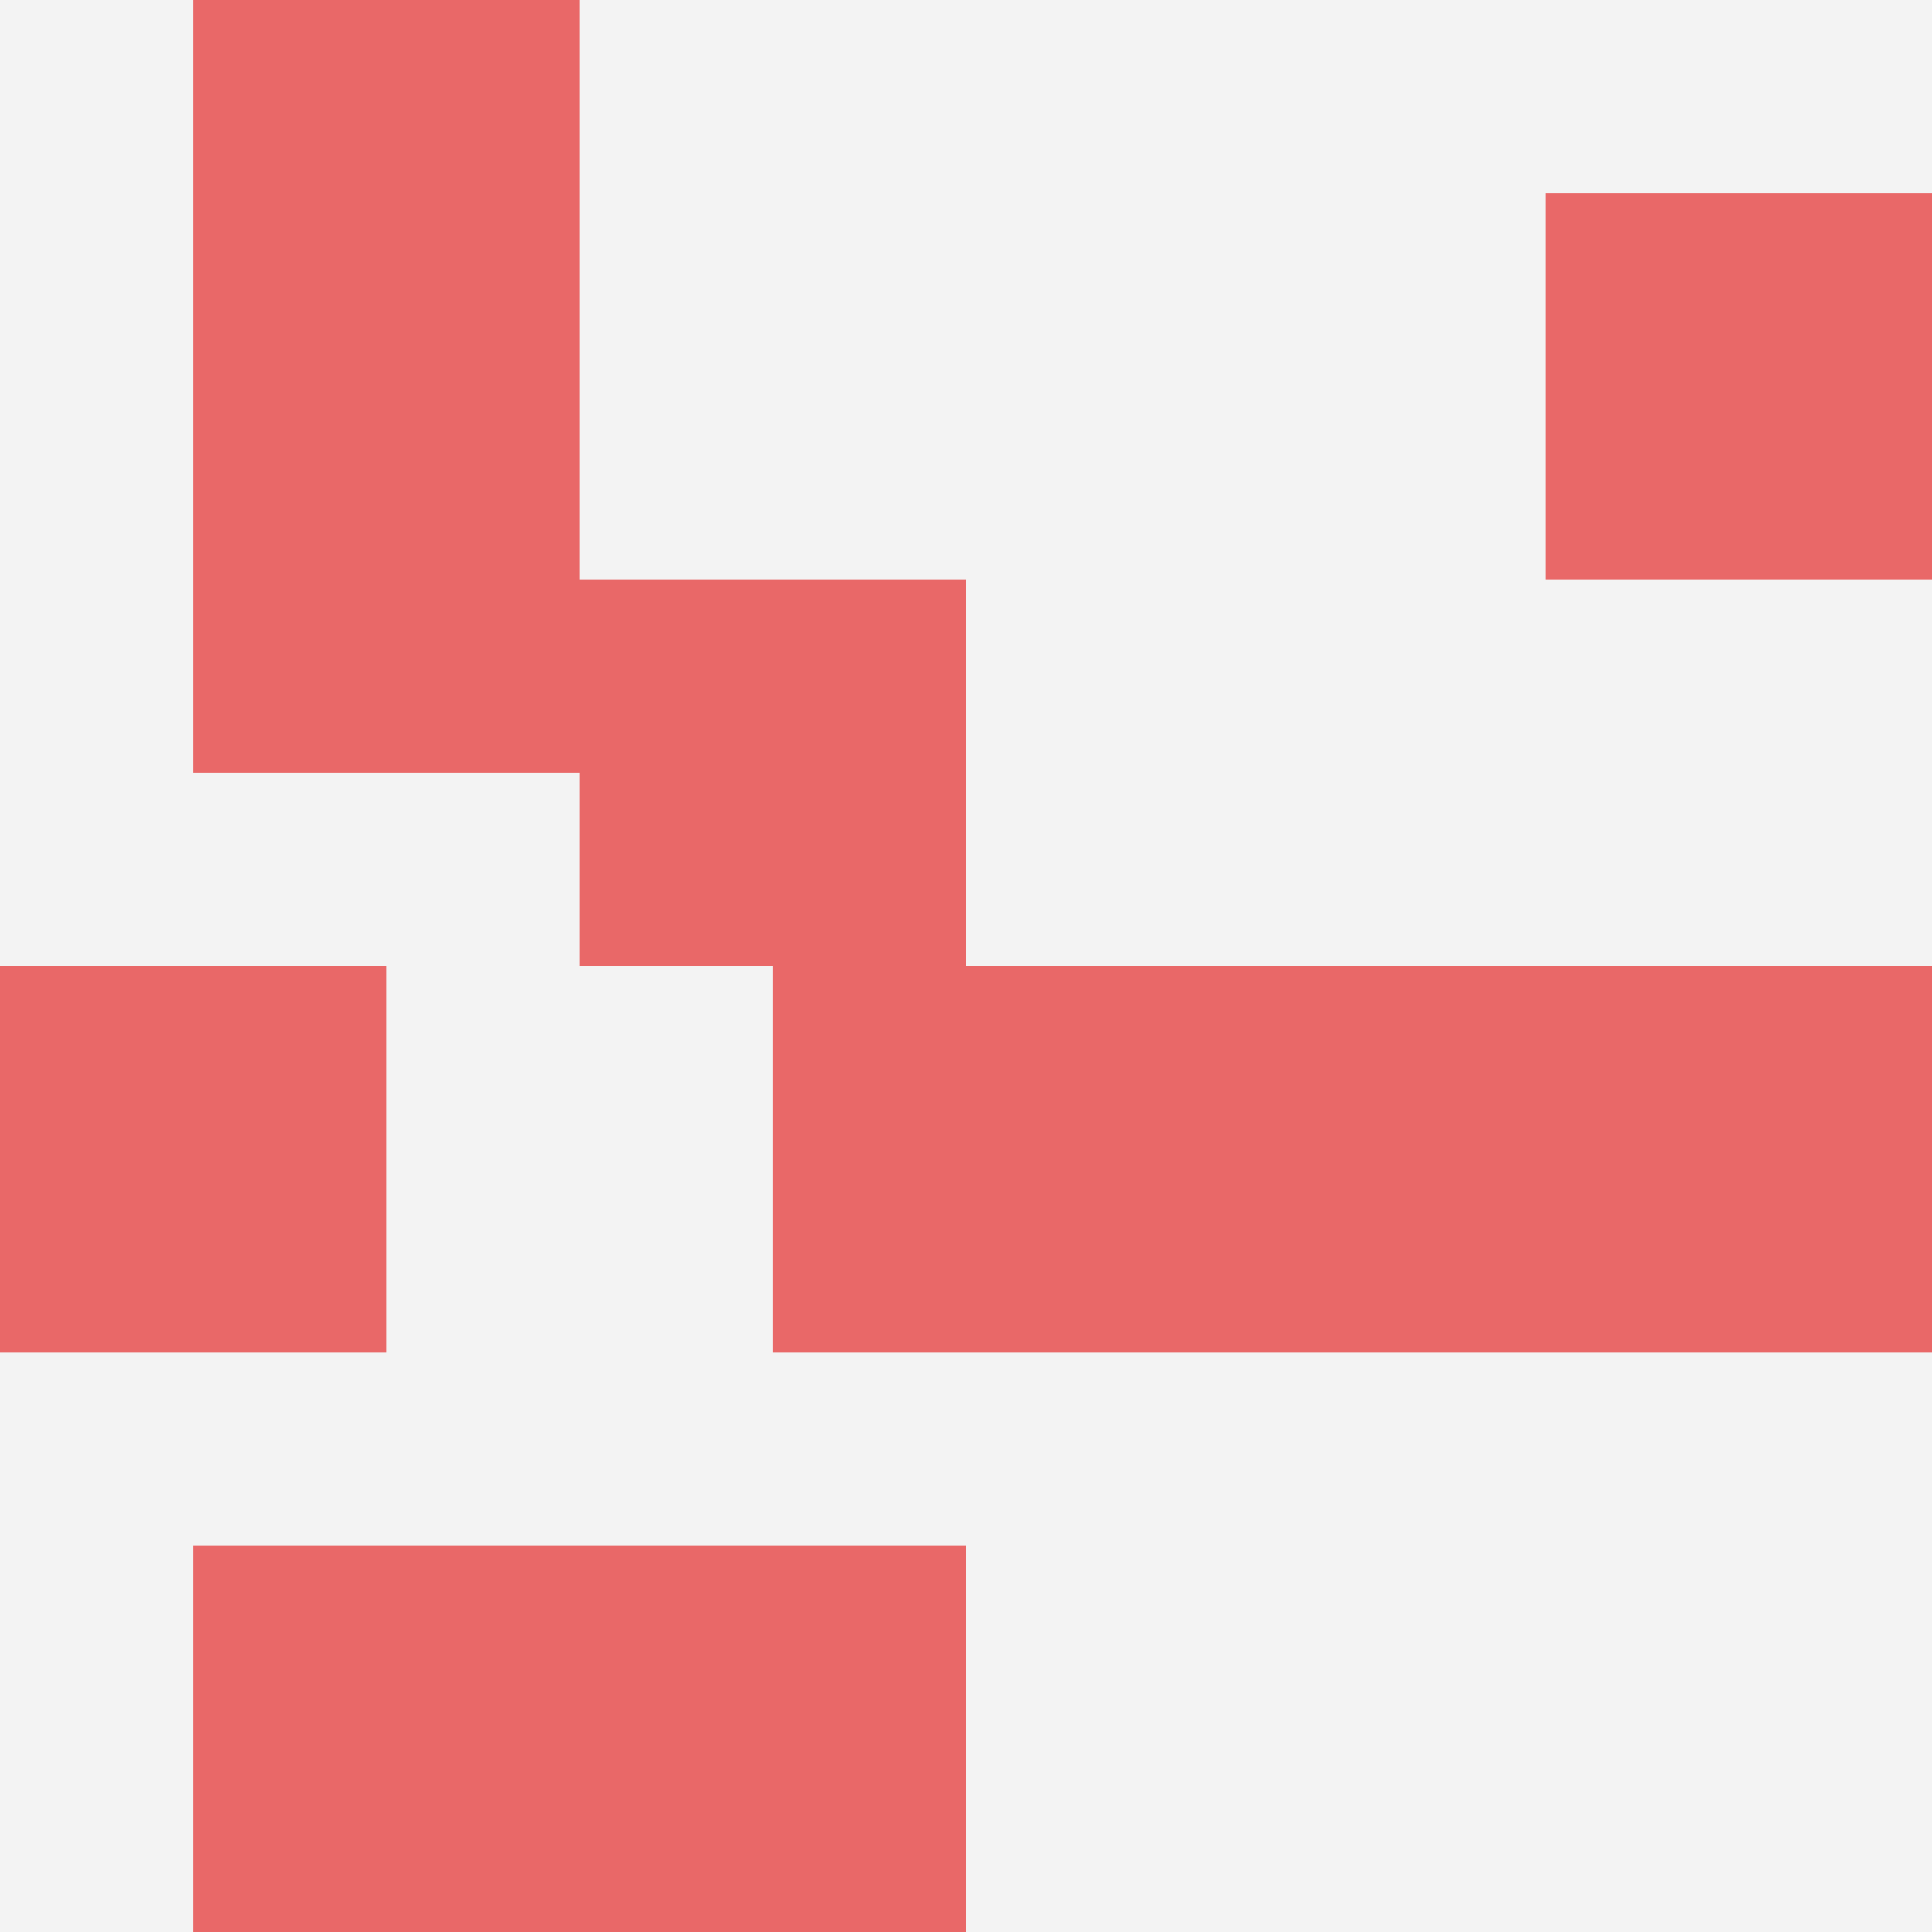
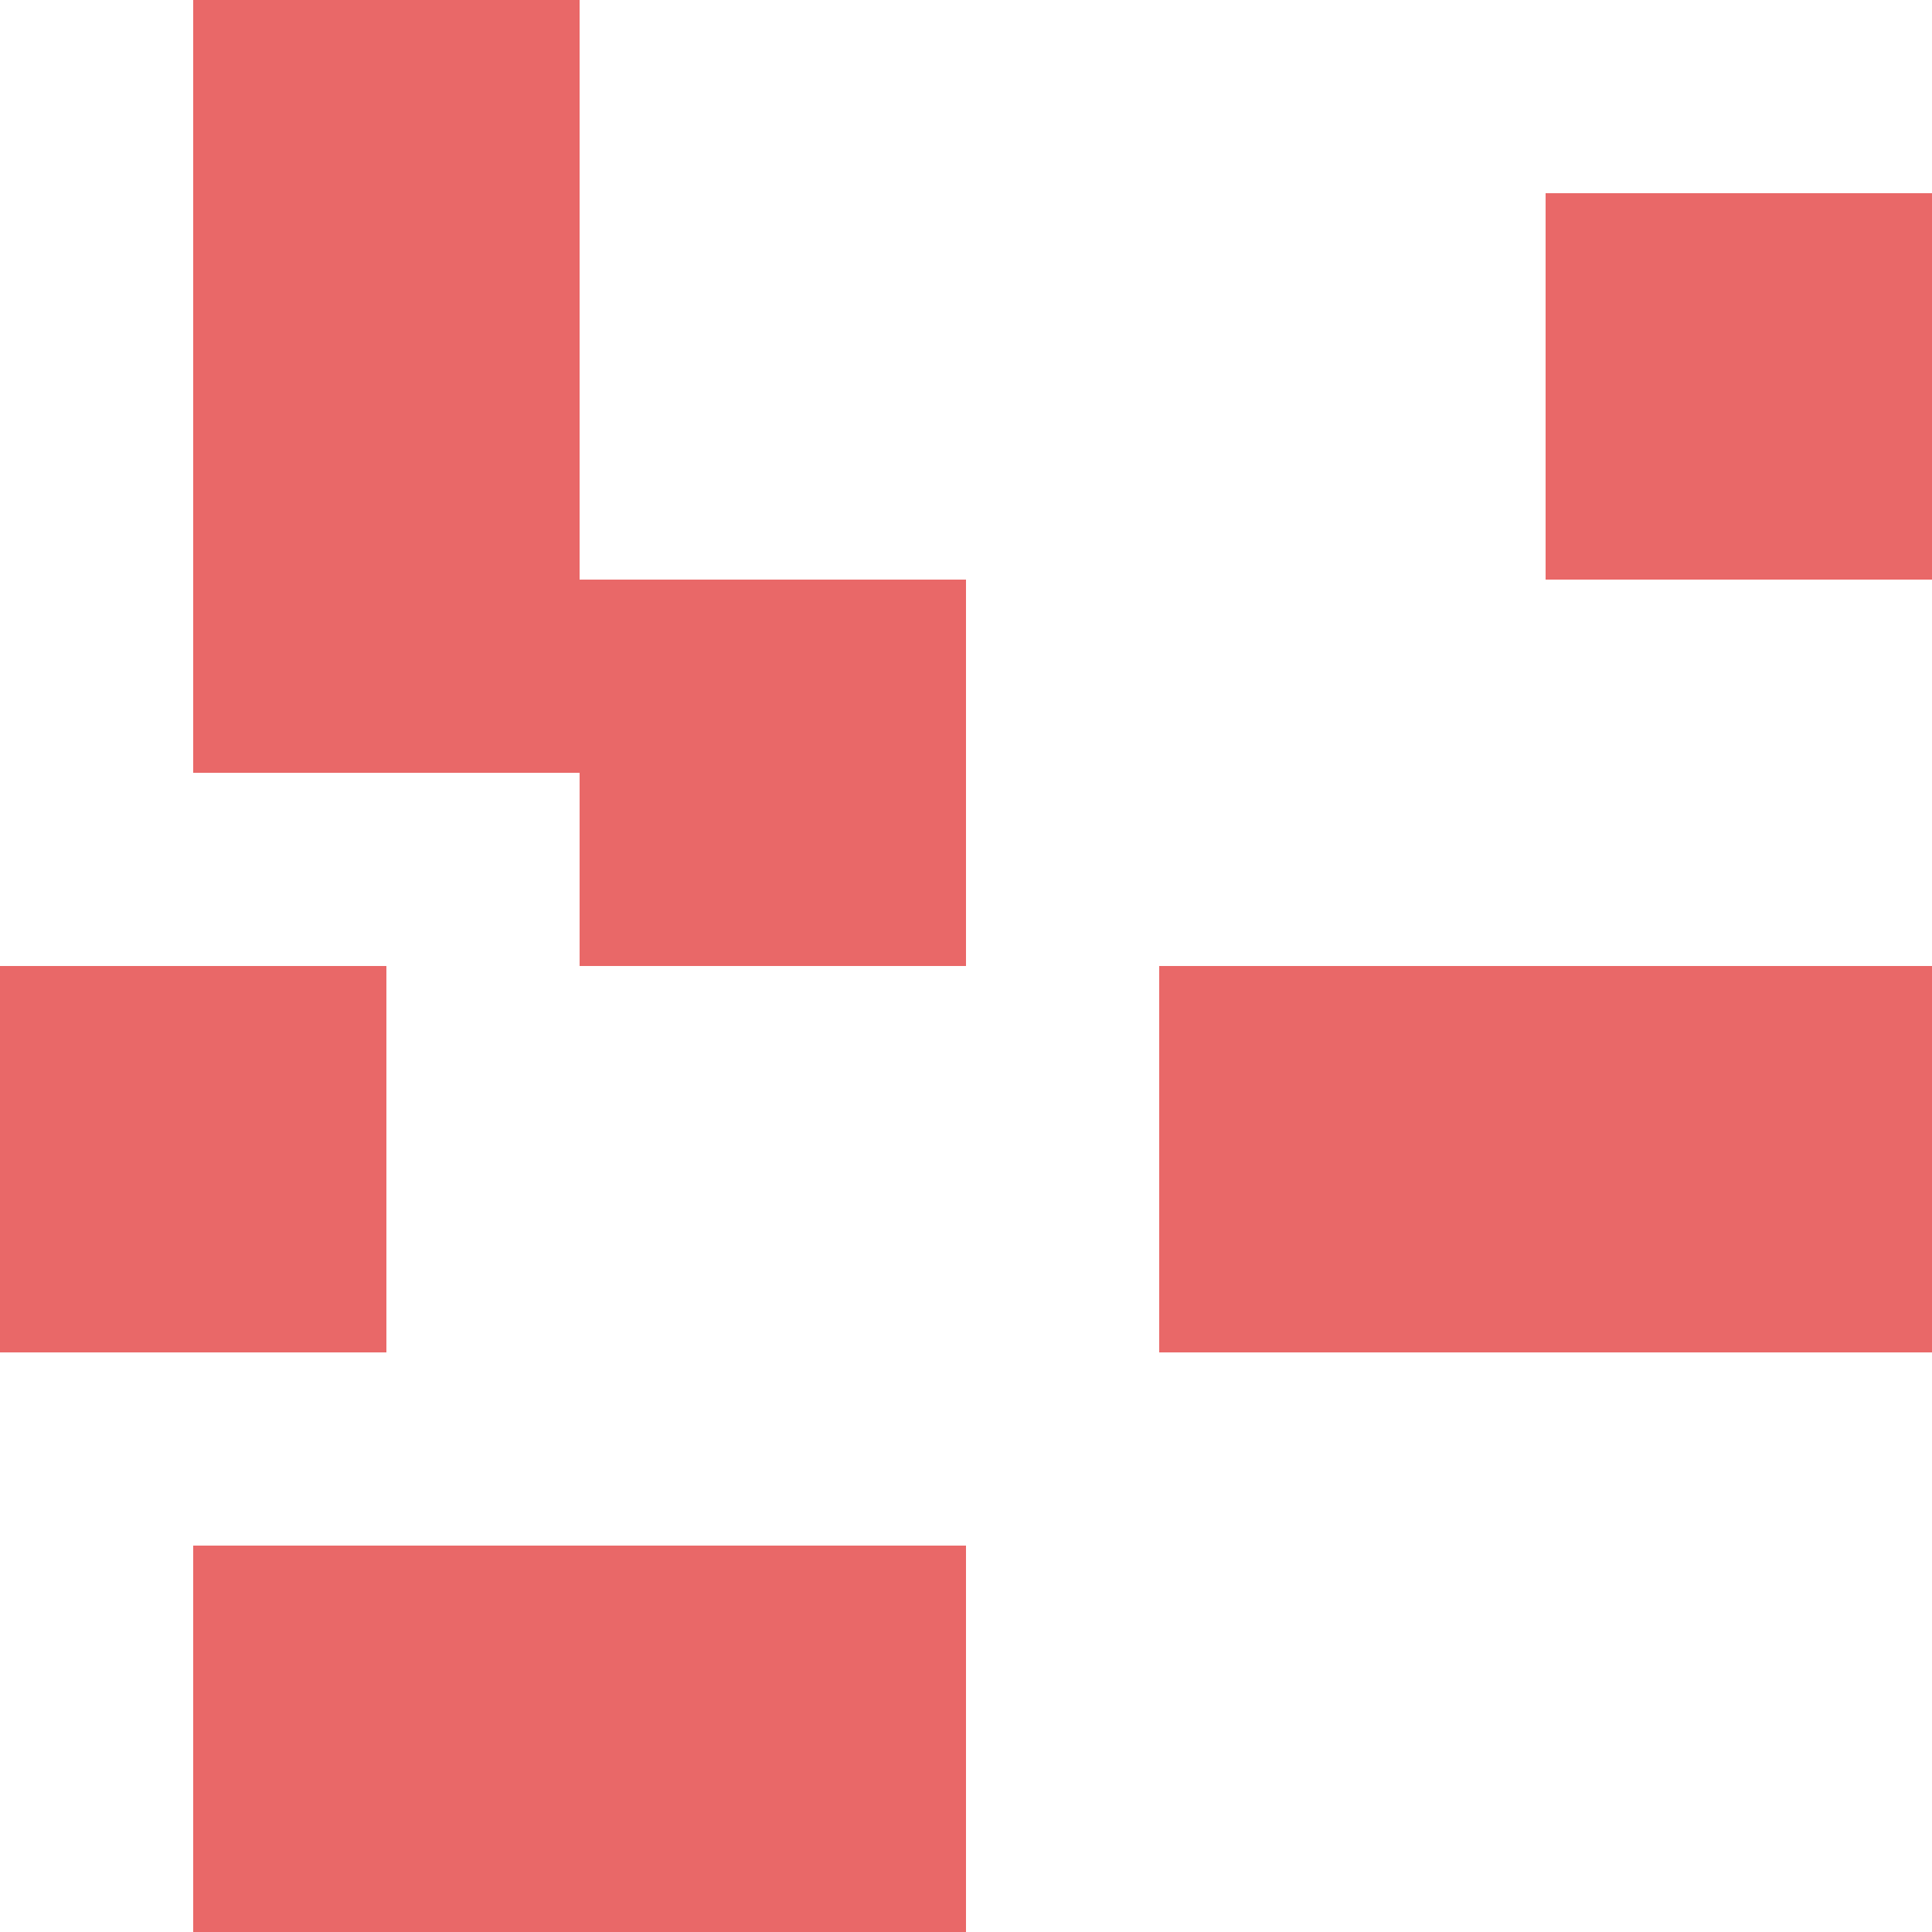
<svg xmlns="http://www.w3.org/2000/svg" id="ten-svg" preserveAspectRatio="xMinYMin meet" viewBox="0 0 10 10">
-   <rect x="0" y="0" width="10" height="10" fill="#F3F3F3" />
  <rect class="t" x="6" y="5" />
  <rect class="t" x="1" y="0" />
  <rect class="t" x="3" y="8" />
  <rect class="t" x="1" y="8" />
-   <rect class="t" x="4" y="5" />
  <rect class="t" x="3" y="3" />
  <rect class="t" x="8" y="5" />
  <rect class="t" x="1" y="2" />
  <rect class="t" x="8" y="1" />
  <rect class="t" x="0" y="5" />
  <style>.t{width:2px;height:2px;fill:#E96868} #ten-svg{shape-rendering:crispedges;}</style>
</svg>